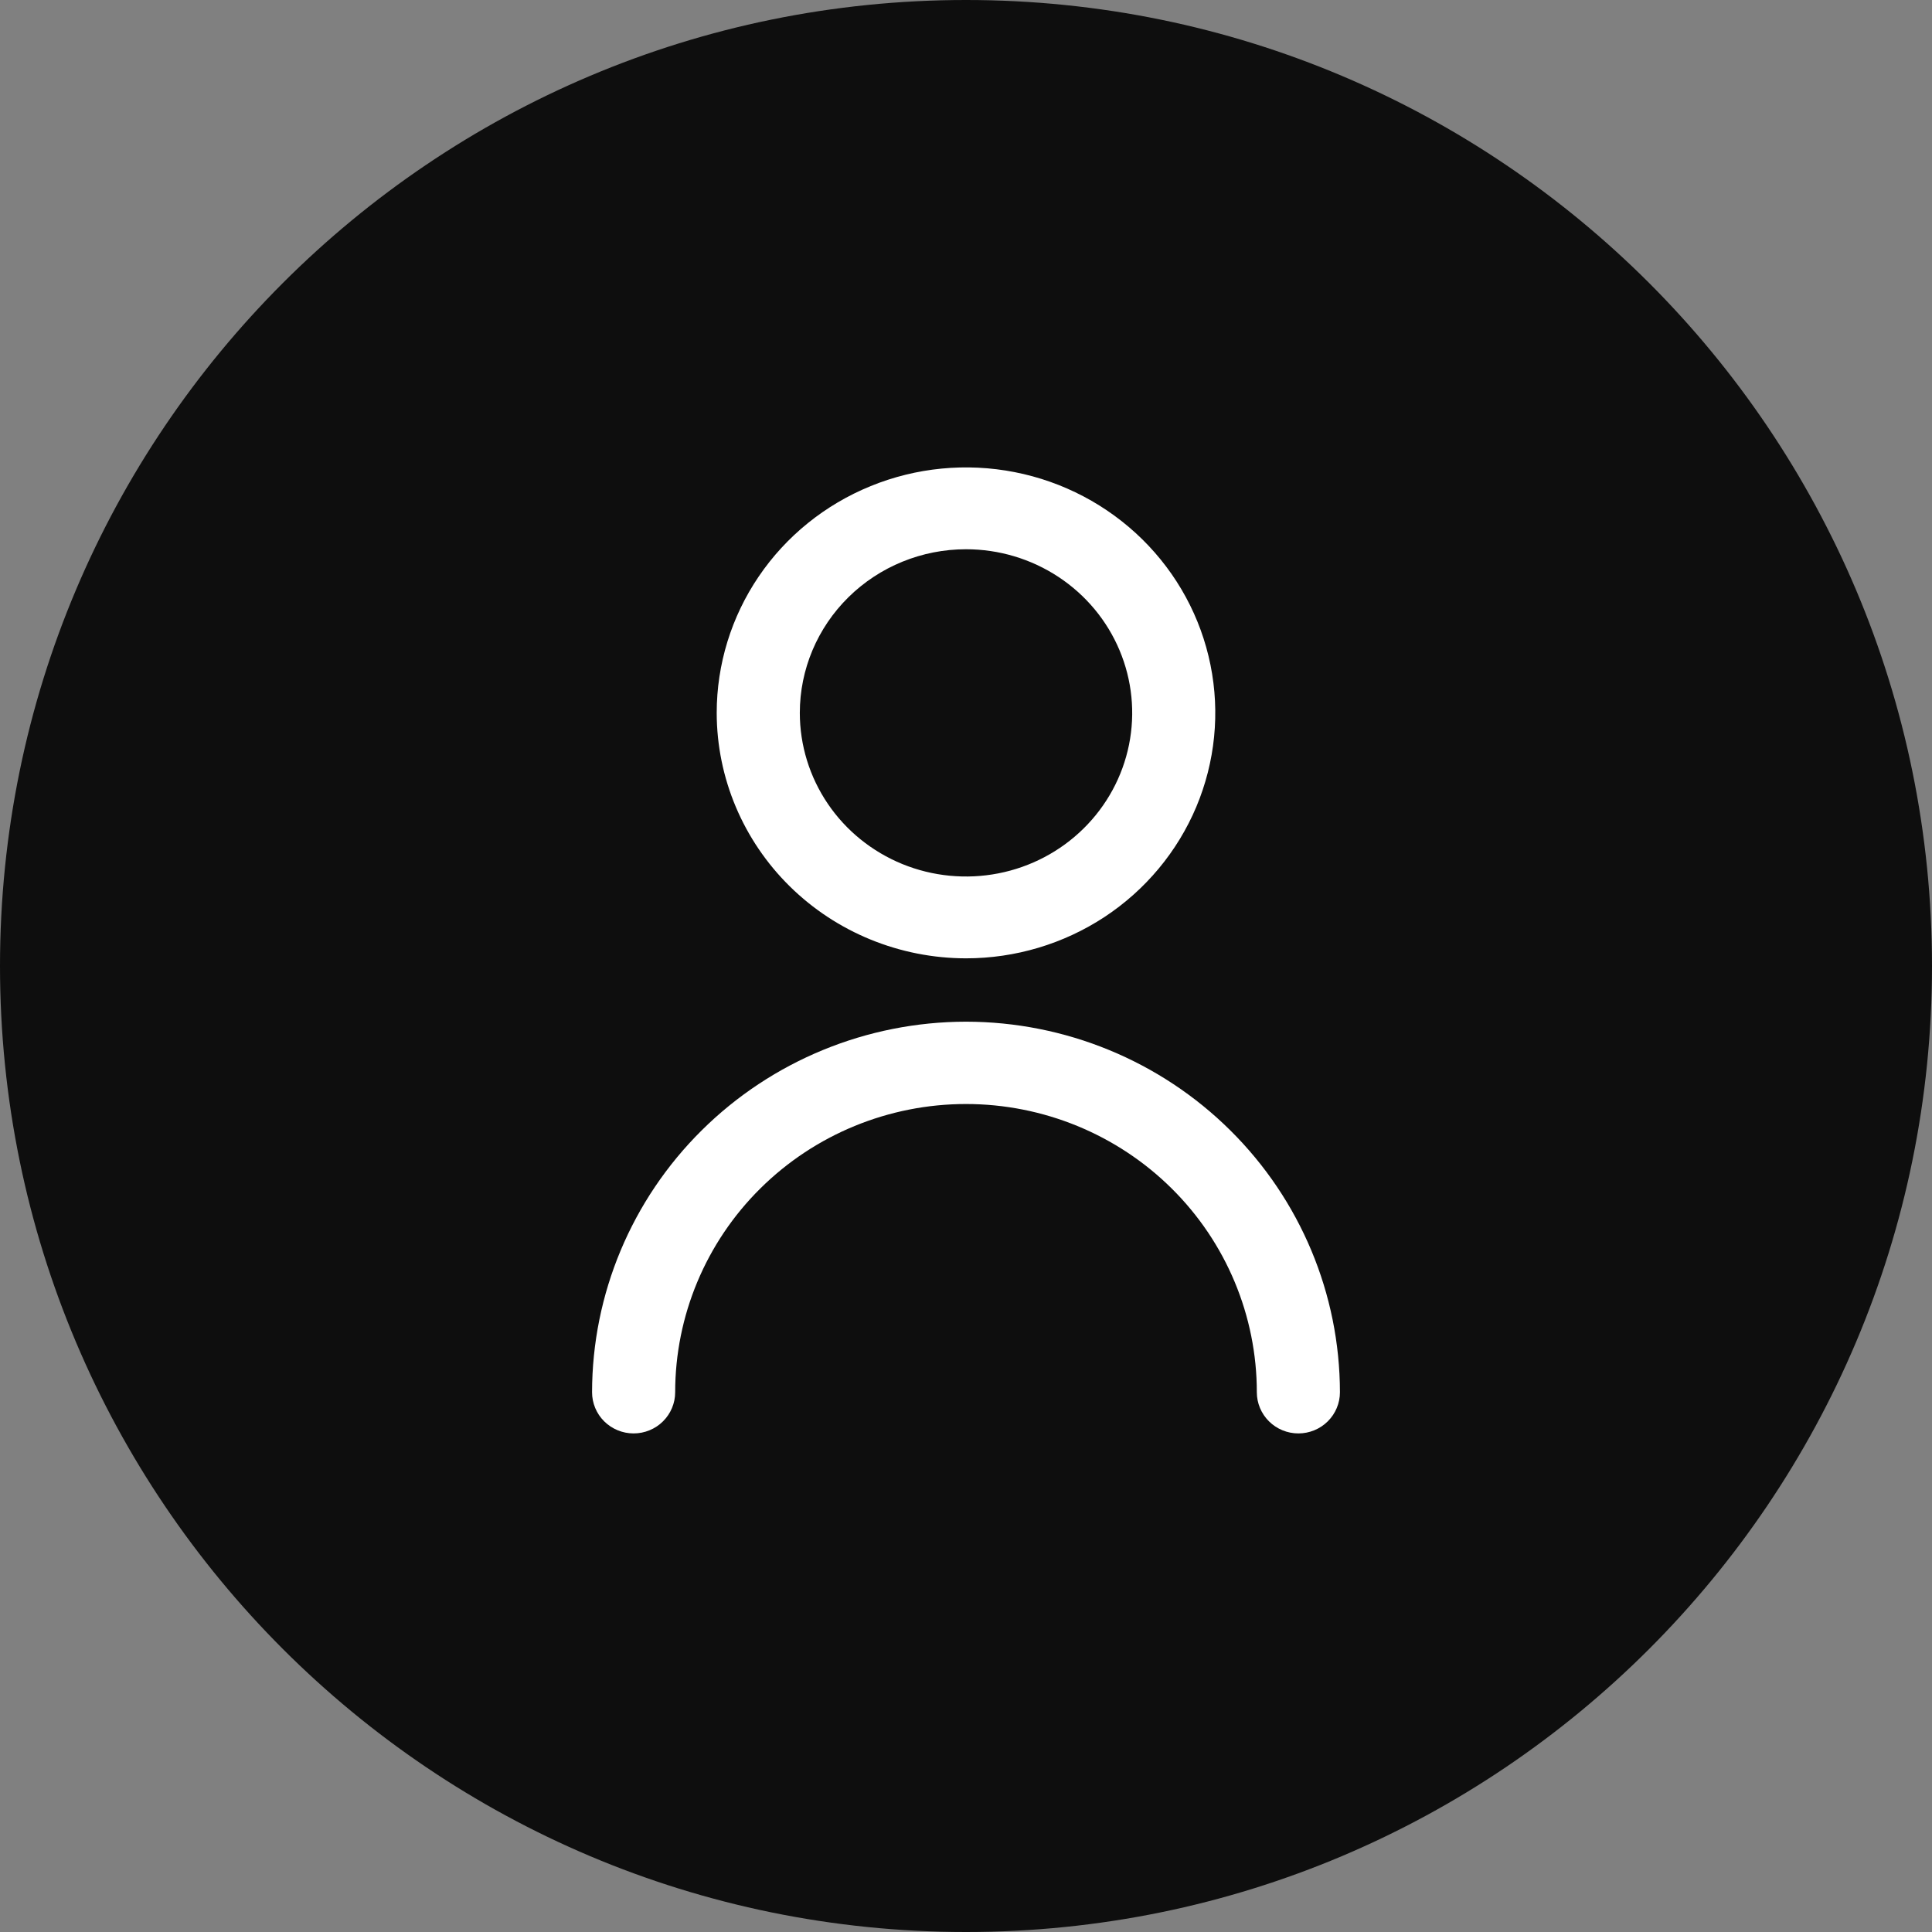
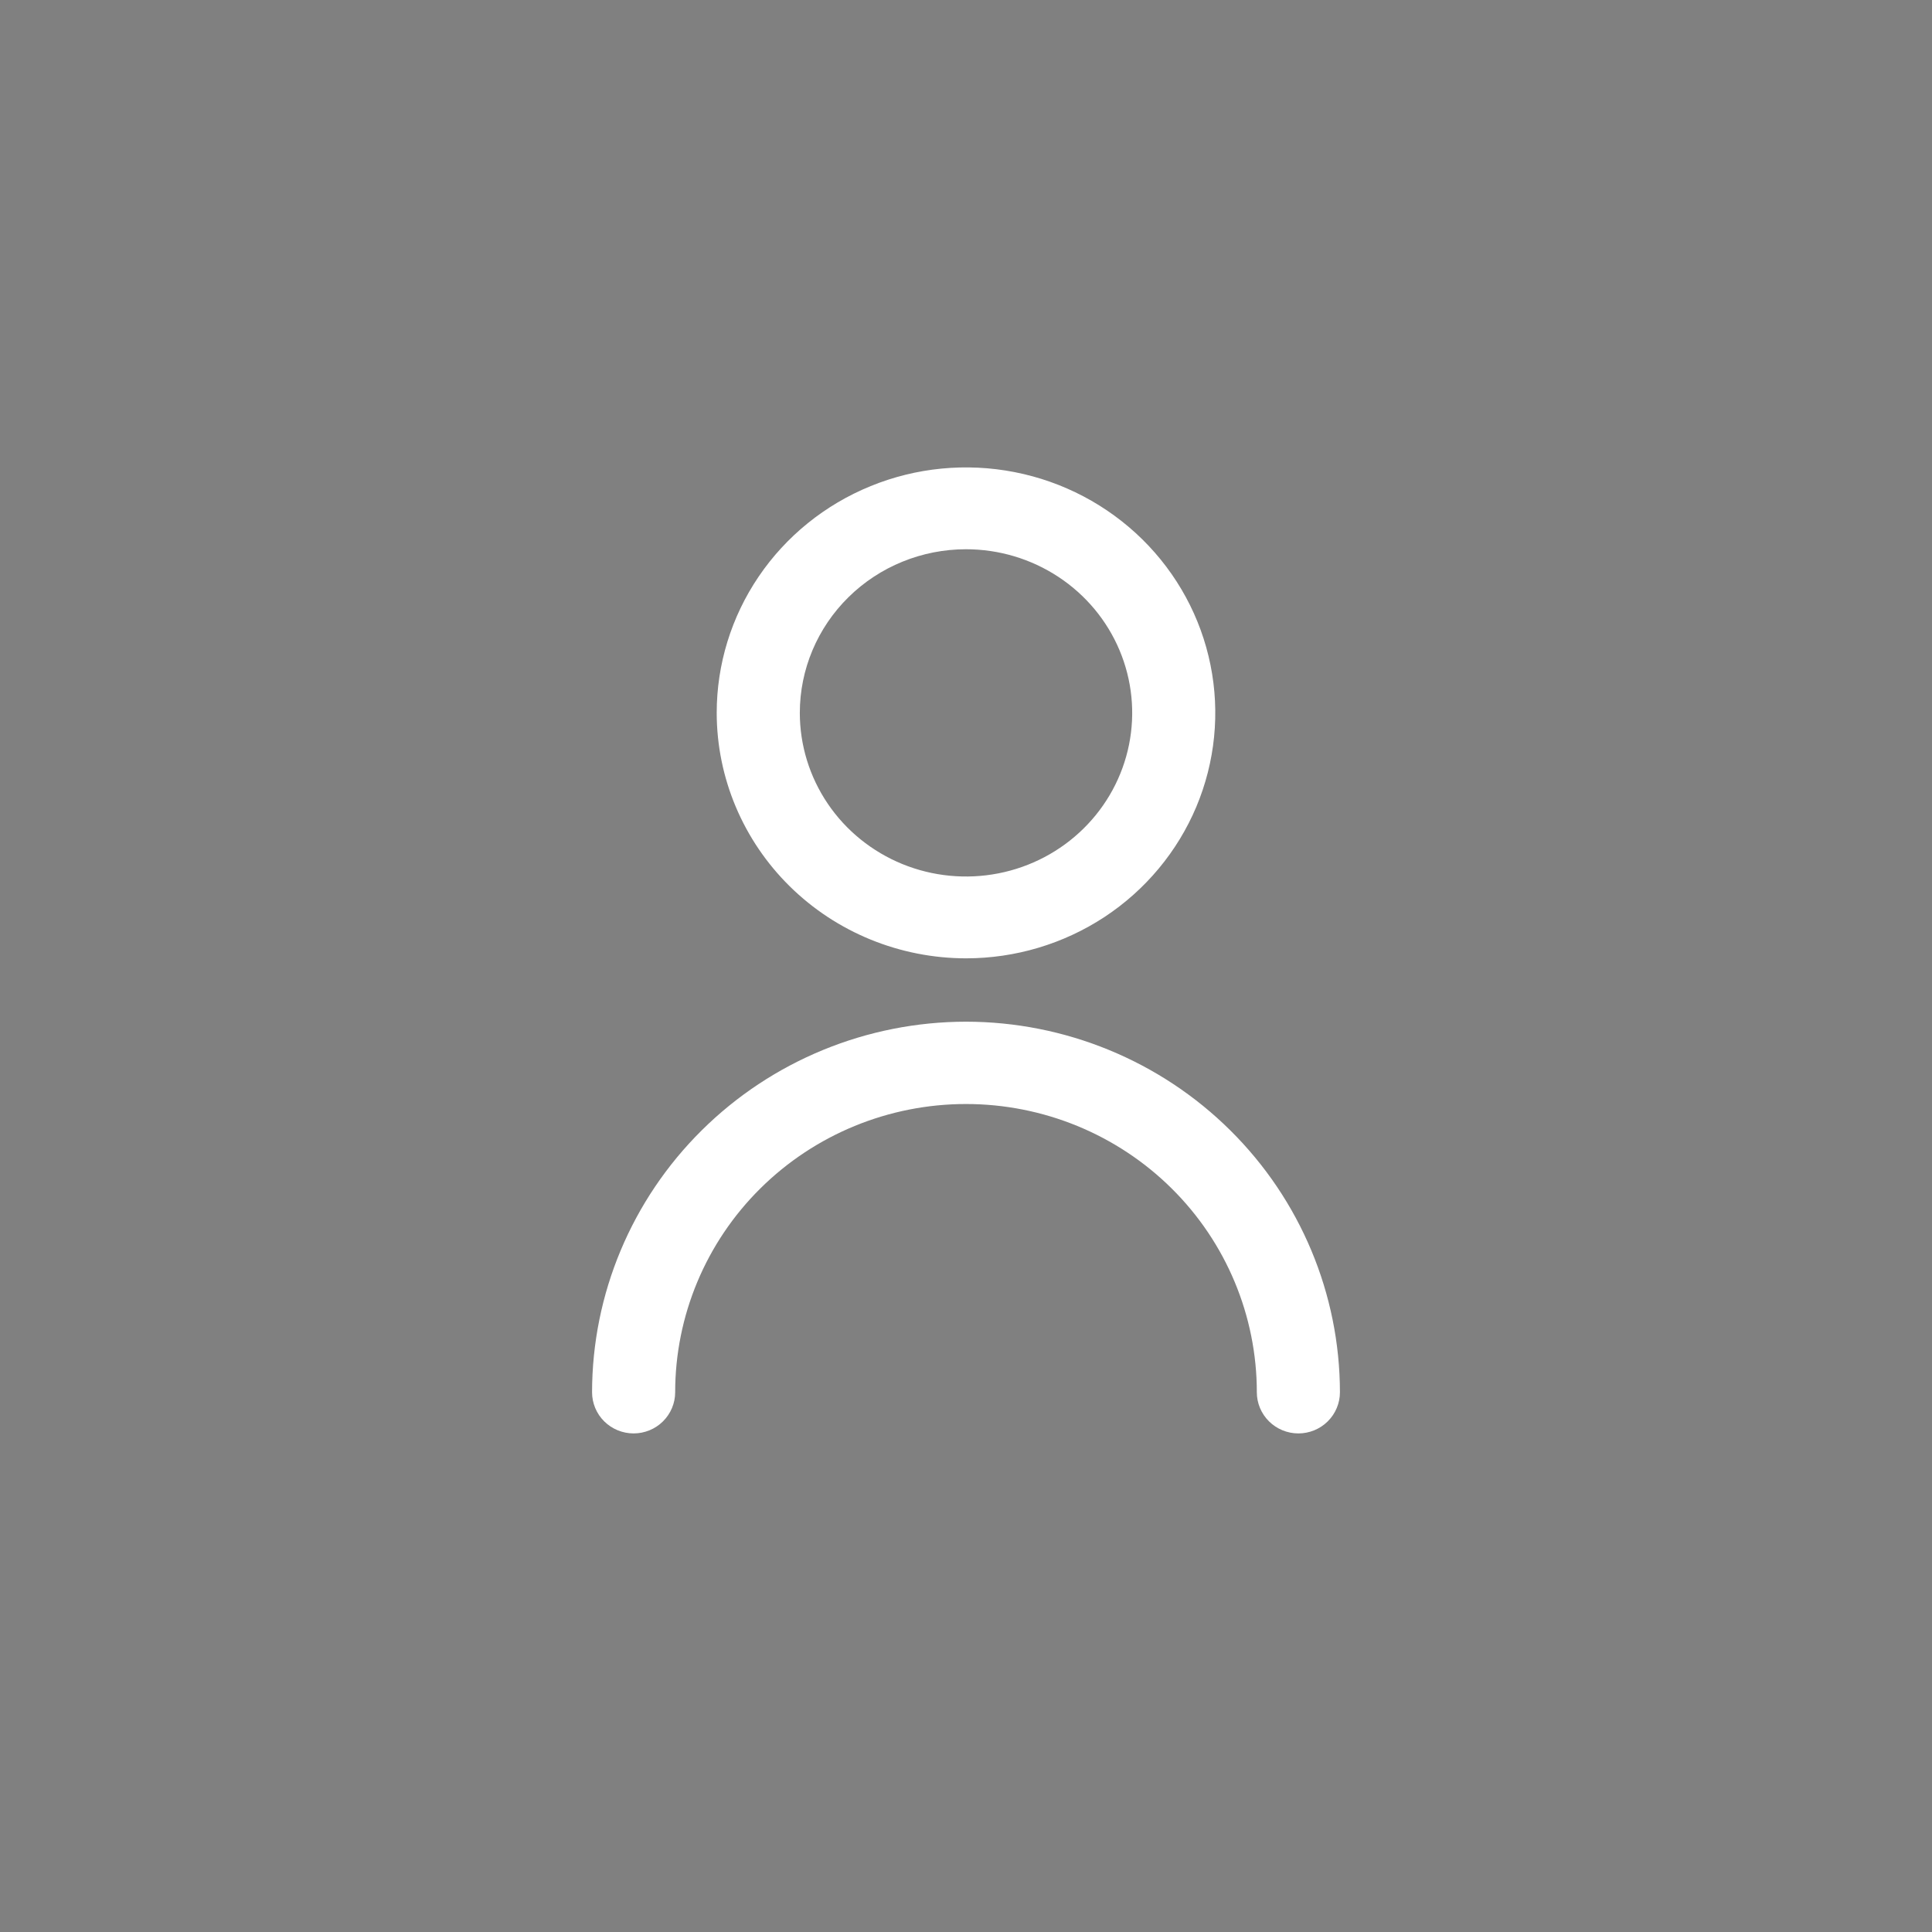
<svg xmlns="http://www.w3.org/2000/svg" width="62" height="62" viewBox="0 0 62 62" fill="none">
  <rect x="0" y="0" width="62" height="62" fill="#808080" stroke="none" />
-   <path d="M62 31C62 48.121 48.121 62 31 62C13.879 62 0 48.121 0 31C0 13.879 13.879 0 31 0C48.121 0 62 13.879 62 31Z" fill="#0E0E0E" />
  <path d="M31 30.754C32.582 30.754 34.129 30.292 35.445 29.427C36.76 28.561 37.785 27.331 38.391 25.892C38.996 24.452 39.155 22.868 38.846 21.34C38.538 19.812 37.776 18.409 36.657 17.307C35.538 16.206 34.113 15.455 32.561 15.151C31.009 14.847 29.4 15.003 27.939 15.6C26.477 16.196 25.227 17.205 24.348 18.501C23.469 19.796 23 21.319 23 22.877C23.002 24.965 23.846 26.968 25.346 28.445C26.845 29.921 28.879 30.752 31 30.754ZM31 17.626C32.055 17.626 33.086 17.934 33.963 18.511C34.84 19.088 35.524 19.908 35.927 20.867C36.331 21.827 36.437 22.883 36.231 23.901C36.025 24.92 35.517 25.856 34.771 26.59C34.025 27.325 33.075 27.825 32.041 28.027C31.006 28.23 29.934 28.126 28.959 27.729C27.985 27.331 27.151 26.658 26.566 25.795C25.98 24.931 25.667 23.916 25.667 22.877C25.667 21.484 26.229 20.149 27.229 19.164C28.229 18.179 29.585 17.626 31 17.626Z" fill="white" />
  <path d="M31 32.787C27.819 32.79 24.768 34.044 22.519 36.274C20.269 38.503 19.003 41.526 19 44.679C19 45.029 19.14 45.365 19.39 45.613C19.641 45.861 19.98 46 20.333 46C20.687 46 21.026 45.861 21.276 45.613C21.526 45.365 21.667 45.029 21.667 44.679C21.667 42.226 22.65 39.873 24.4 38.139C26.151 36.404 28.525 35.429 31 35.429C33.475 35.429 35.849 36.404 37.6 38.139C39.35 39.873 40.333 42.226 40.333 44.679C40.333 45.029 40.474 45.365 40.724 45.613C40.974 45.861 41.313 46 41.667 46C42.02 46 42.359 45.861 42.609 45.613C42.859 45.365 43 45.029 43 44.679C42.996 41.526 41.731 38.503 39.481 36.274C37.232 34.044 34.181 32.79 31 32.787Z" fill="white" />
</svg>